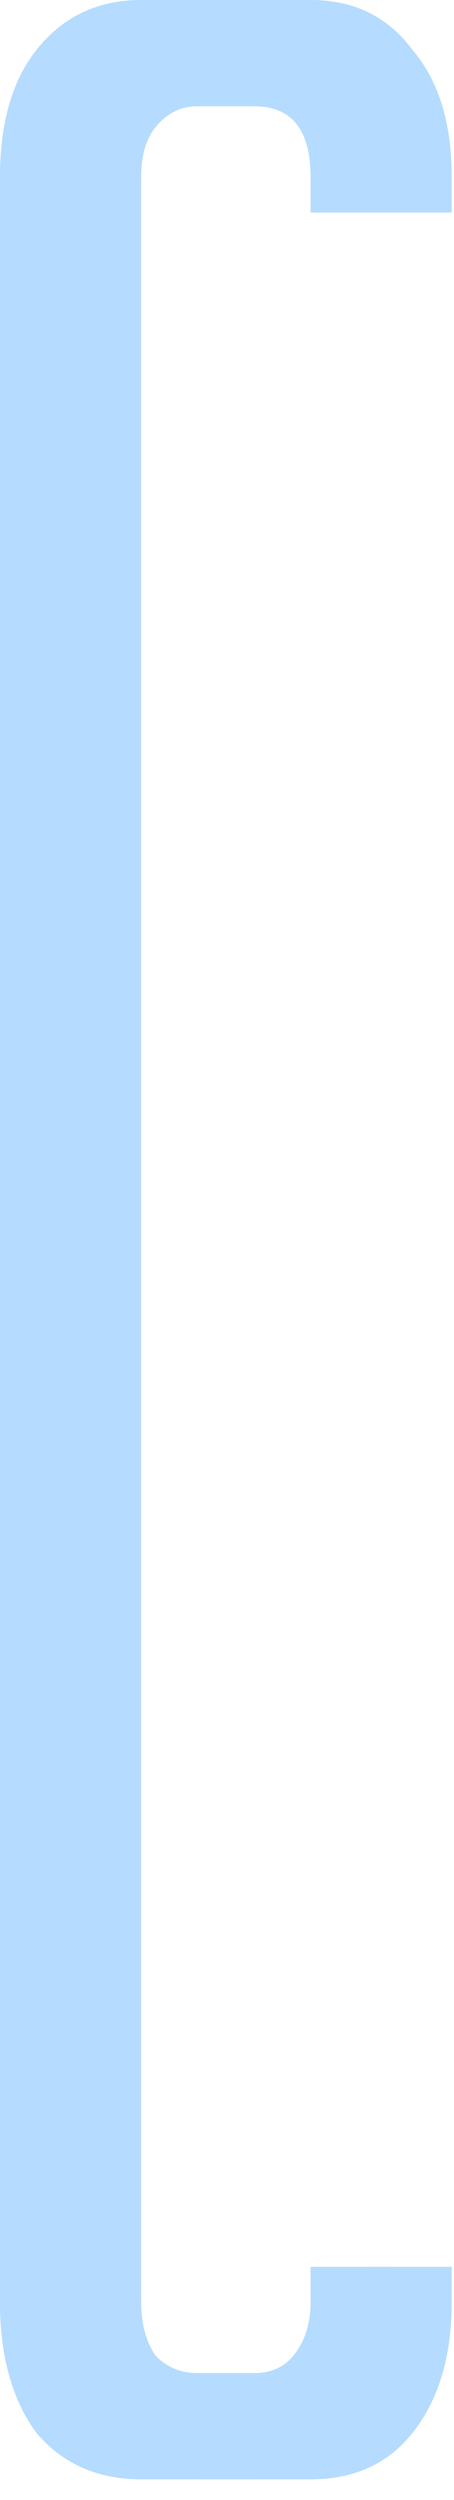
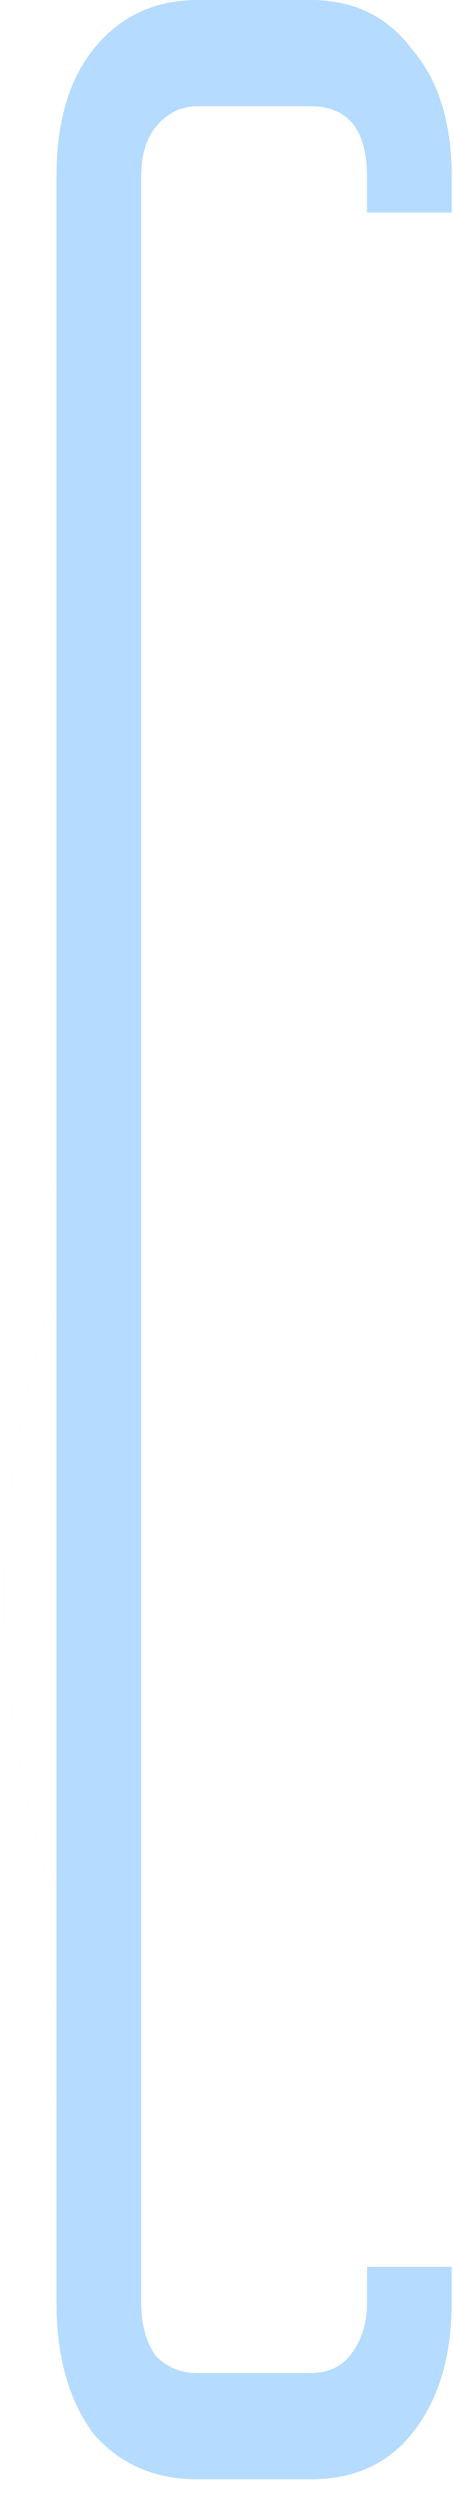
<svg xmlns="http://www.w3.org/2000/svg" width="20" height="110" viewBox="0 0 20 110" fill="none">
  <path d="M6.219 0H11.194C13.101 0 14.594 0.727 15.672 2.182C16.832 3.532 17.413 5.403 17.413 7.792V9.351H13.682V7.792C13.682 5.714 12.852 4.675 11.194 4.675H6.219C5.473 4.675 4.851 4.987 4.353 5.61C3.939 6.13 3.731 6.857 3.731 7.792V101.299C3.731 102.234 3.939 103.013 4.353 103.636C4.851 104.156 5.473 104.416 6.219 104.416H11.194C11.94 104.416 12.521 104.156 12.935 103.636C13.433 103.013 13.682 102.234 13.682 101.299V99.74H17.413V101.299C17.413 103.688 16.832 105.61 15.672 107.065C14.594 108.416 13.101 109.091 11.194 109.091H6.219C4.312 109.091 2.778 108.416 1.617 107.065C0.539 105.61 0 103.688 0 101.299V7.792C0 5.403 0.539 3.532 1.617 2.182C2.778 0.727 4.312 0 6.219 0Z" fill="url(#paint0_radial)" fill-opacity="0.5" />
-   <path d="M6.219 0H11.194C13.101 0 14.594 0.727 15.672 2.182C16.832 3.532 17.413 5.403 17.413 7.792V9.351H13.682V7.792C13.682 5.714 12.852 4.675 11.194 4.675H6.219C5.473 4.675 4.851 4.987 4.353 5.61C3.939 6.13 3.731 6.857 3.731 7.792V101.299C3.731 102.234 3.939 103.013 4.353 103.636C4.851 104.156 5.473 104.416 6.219 104.416H11.194C11.94 104.416 12.521 104.156 12.935 103.636C13.433 103.013 13.682 102.234 13.682 101.299V99.74H17.413V101.299C17.413 103.688 16.832 105.61 15.672 107.065C14.594 108.416 13.101 109.091 11.194 109.091H6.219C4.312 109.091 2.778 108.416 1.617 107.065C0.539 105.61 0 103.688 0 101.299V7.792C0 5.403 0.539 3.532 1.617 2.182C2.778 0.727 4.312 0 6.219 0Z" fill="url(#paint1_linear)" />
  <path d="M8.706 0H13.681C15.588 0 17.081 0.727 18.159 2.182C19.32 3.532 19.9 5.403 19.9 7.792V9.351H16.169V7.792C16.169 5.714 15.34 4.675 13.681 4.675H8.706C7.96 4.675 7.338 4.987 6.841 5.61C6.426 6.13 6.219 6.857 6.219 7.792V101.299C6.219 102.234 6.426 103.013 6.841 103.636C7.338 104.156 7.96 104.416 8.706 104.416H13.681C14.428 104.416 15.008 104.156 15.423 103.636C15.92 103.013 16.169 102.234 16.169 101.299V99.74H19.9V101.299C19.9 103.688 19.32 105.61 18.159 107.065C17.081 108.416 15.588 109.091 13.681 109.091H8.706C6.799 109.091 5.265 108.416 4.104 107.065C3.026 105.61 2.487 103.688 2.487 101.299V7.792C2.487 5.403 3.026 3.532 4.104 2.182C5.265 0.727 6.799 0 8.706 0Z" fill="url(#paint2_radial)" fill-opacity="0.5" />
  <path d="M8.706 0H13.681C15.588 0 17.081 0.727 18.159 2.182C19.32 3.532 19.9 5.403 19.9 7.792V9.351H16.169V7.792C16.169 5.714 15.34 4.675 13.681 4.675H8.706C7.96 4.675 7.338 4.987 6.841 5.61C6.426 6.13 6.219 6.857 6.219 7.792V101.299C6.219 102.234 6.426 103.013 6.841 103.636C7.338 104.156 7.96 104.416 8.706 104.416H13.681C14.428 104.416 15.008 104.156 15.423 103.636C15.92 103.013 16.169 102.234 16.169 101.299V99.74H19.9V101.299C19.9 103.688 19.32 105.61 18.159 107.065C17.081 108.416 15.588 109.091 13.681 109.091H8.706C6.799 109.091 5.265 108.416 4.104 107.065C3.026 105.61 2.487 103.688 2.487 101.299V7.792C2.487 5.403 3.026 3.532 4.104 2.182C5.265 0.727 6.799 0 8.706 0Z" fill="url(#paint3_linear)" />
  <defs>
    <radialGradient id="paint0_radial" cx="0" cy="0" r="1" gradientUnits="userSpaceOnUse" gradientTransform="translate(247.512 69.351) rotate(90) scale(98.961 256.219)">
      <stop stop-color="#75A4A7" />
      <stop offset="1" stop-color="white" stop-opacity="0" />
    </radialGradient>
    <linearGradient id="paint1_linear" x1="74.005" y1="-19.48" x2="530.739" y2="57.658" gradientUnits="userSpaceOnUse">
      <stop stop-color="#B5DBFF" />
      <stop offset="1" stop-color="#DCA7FF" />
    </linearGradient>
    <radialGradient id="paint2_radial" cx="0" cy="0" r="1" gradientUnits="userSpaceOnUse" gradientTransform="translate(250 69.351) rotate(90) scale(98.961 256.219)">
      <stop stop-color="#75A4A7" />
      <stop offset="1" stop-color="white" stop-opacity="0" />
    </radialGradient>
    <linearGradient id="paint3_linear" x1="76.492" y1="-19.48" x2="533.227" y2="57.658" gradientUnits="userSpaceOnUse">
      <stop stop-color="#B5DBFF" />
      <stop offset="1" stop-color="#DCA7FF" />
    </linearGradient>
  </defs>
</svg>